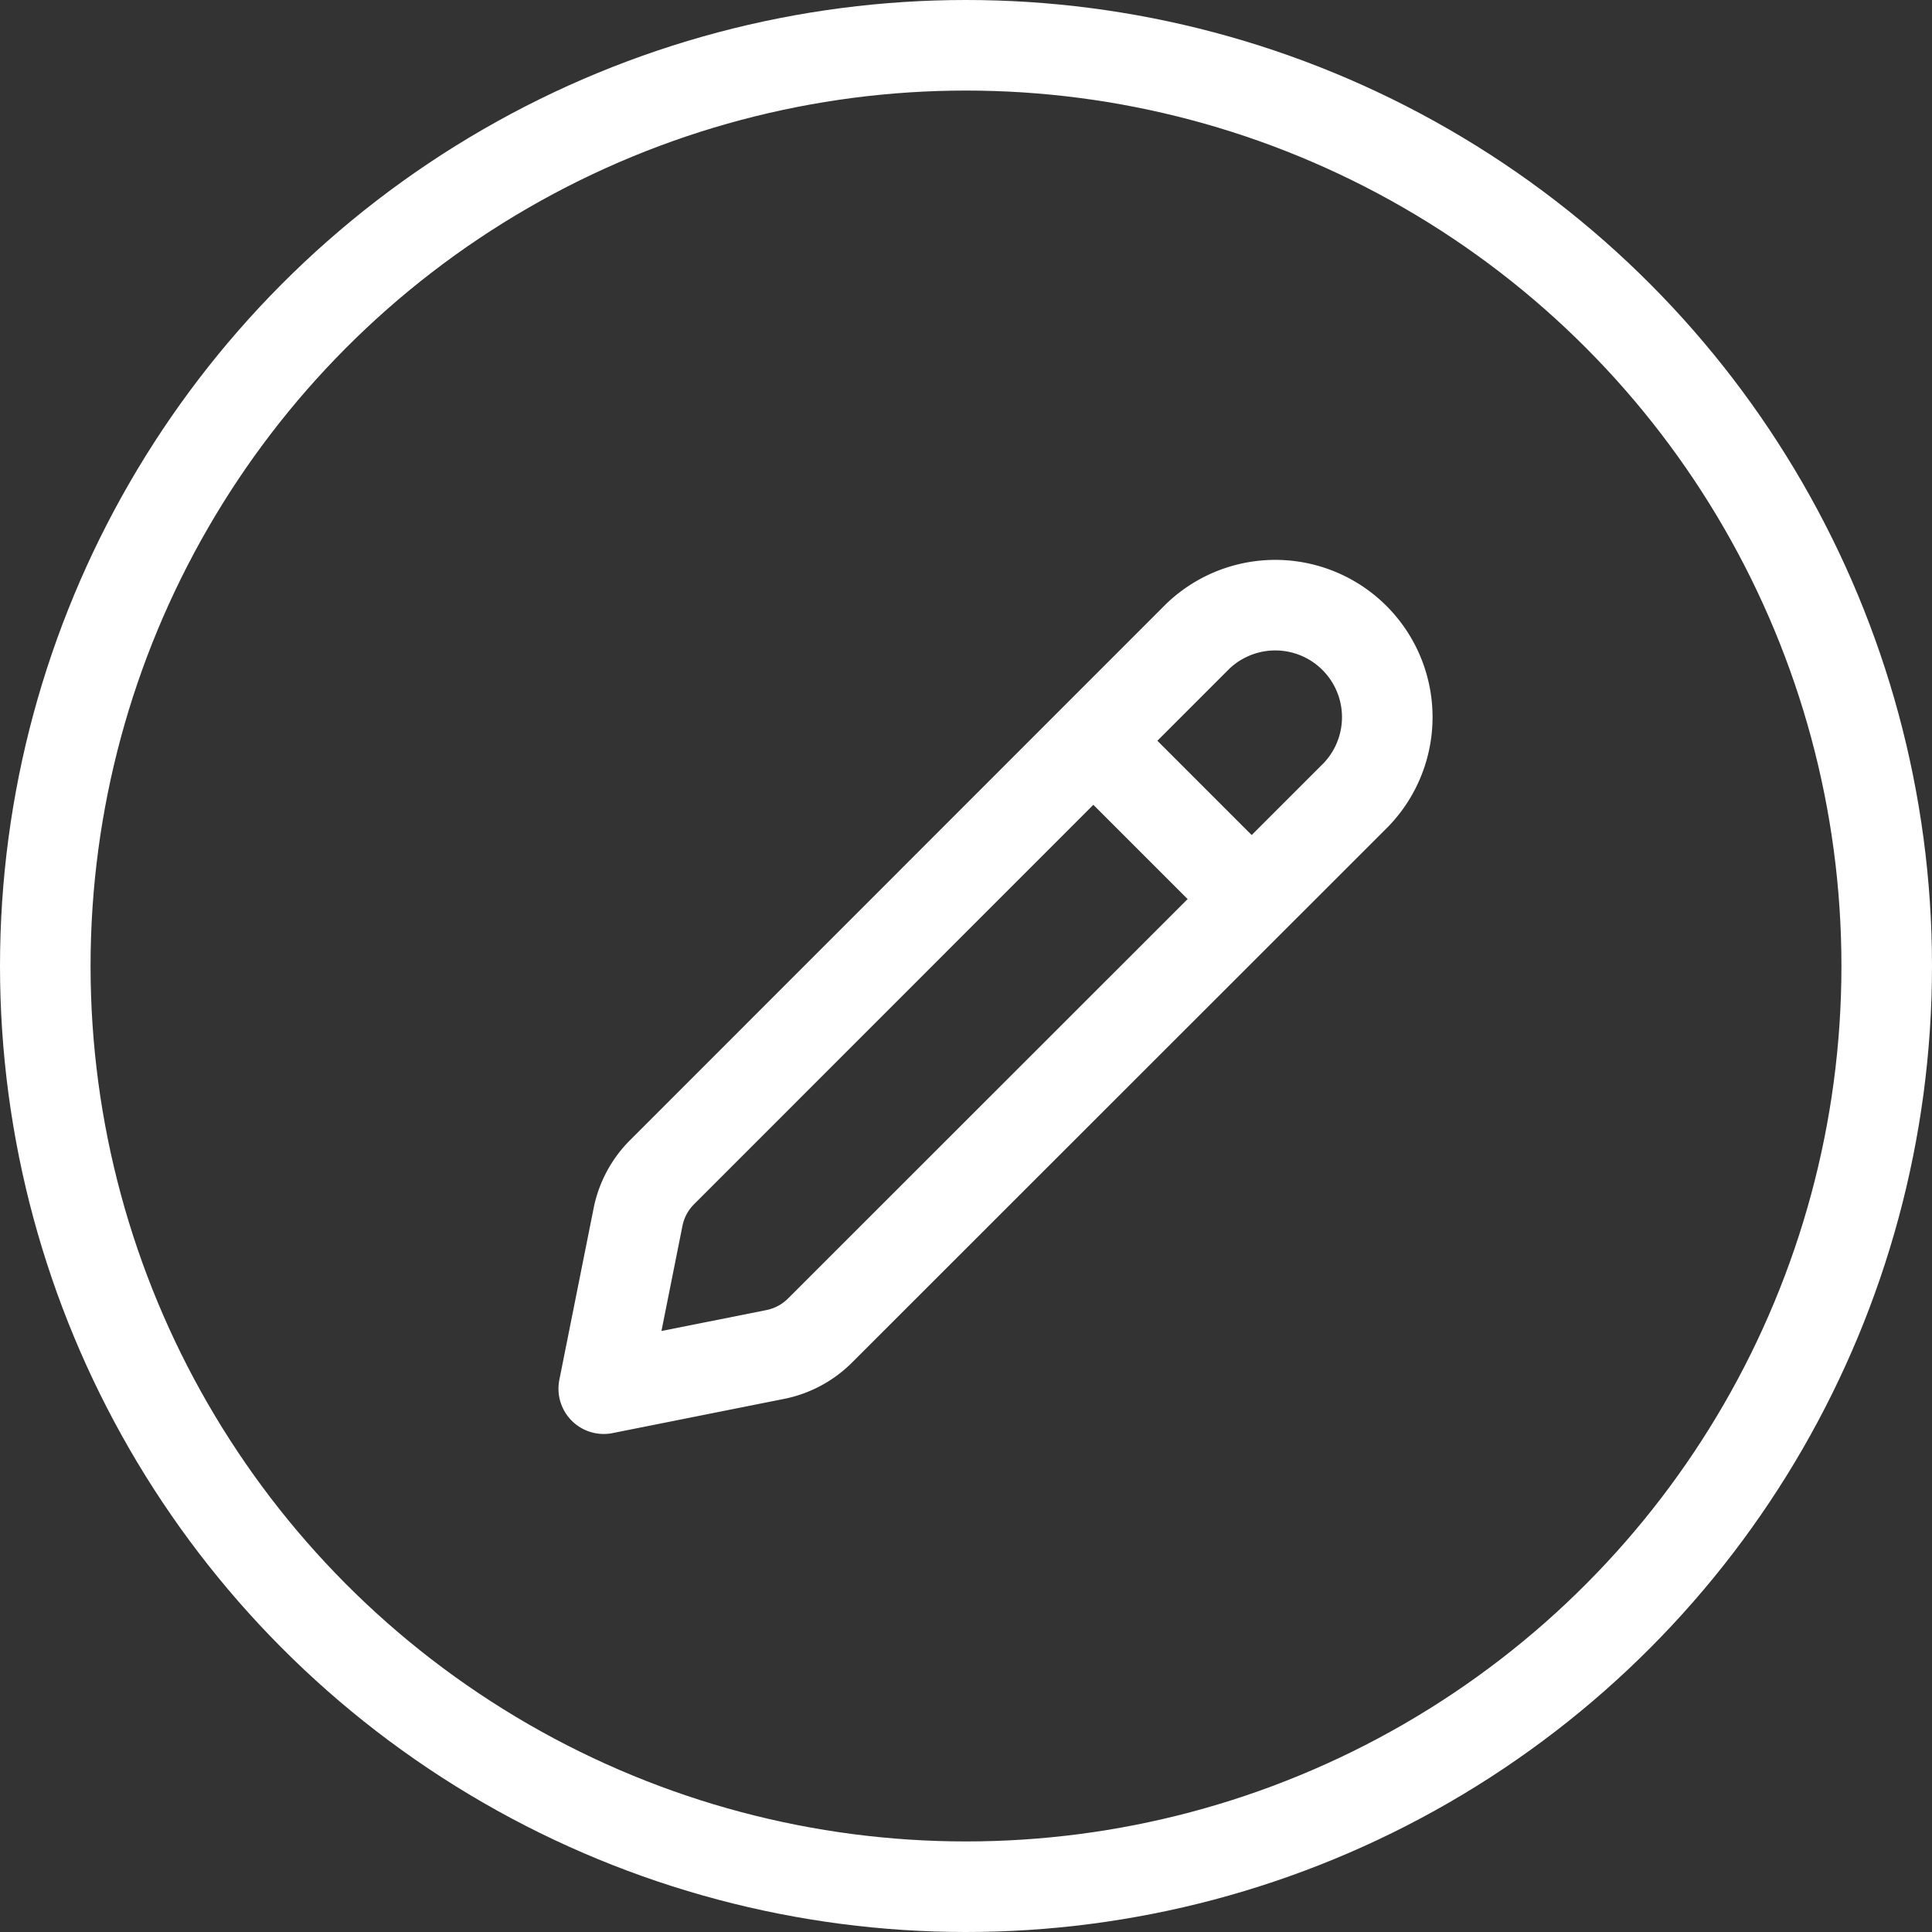
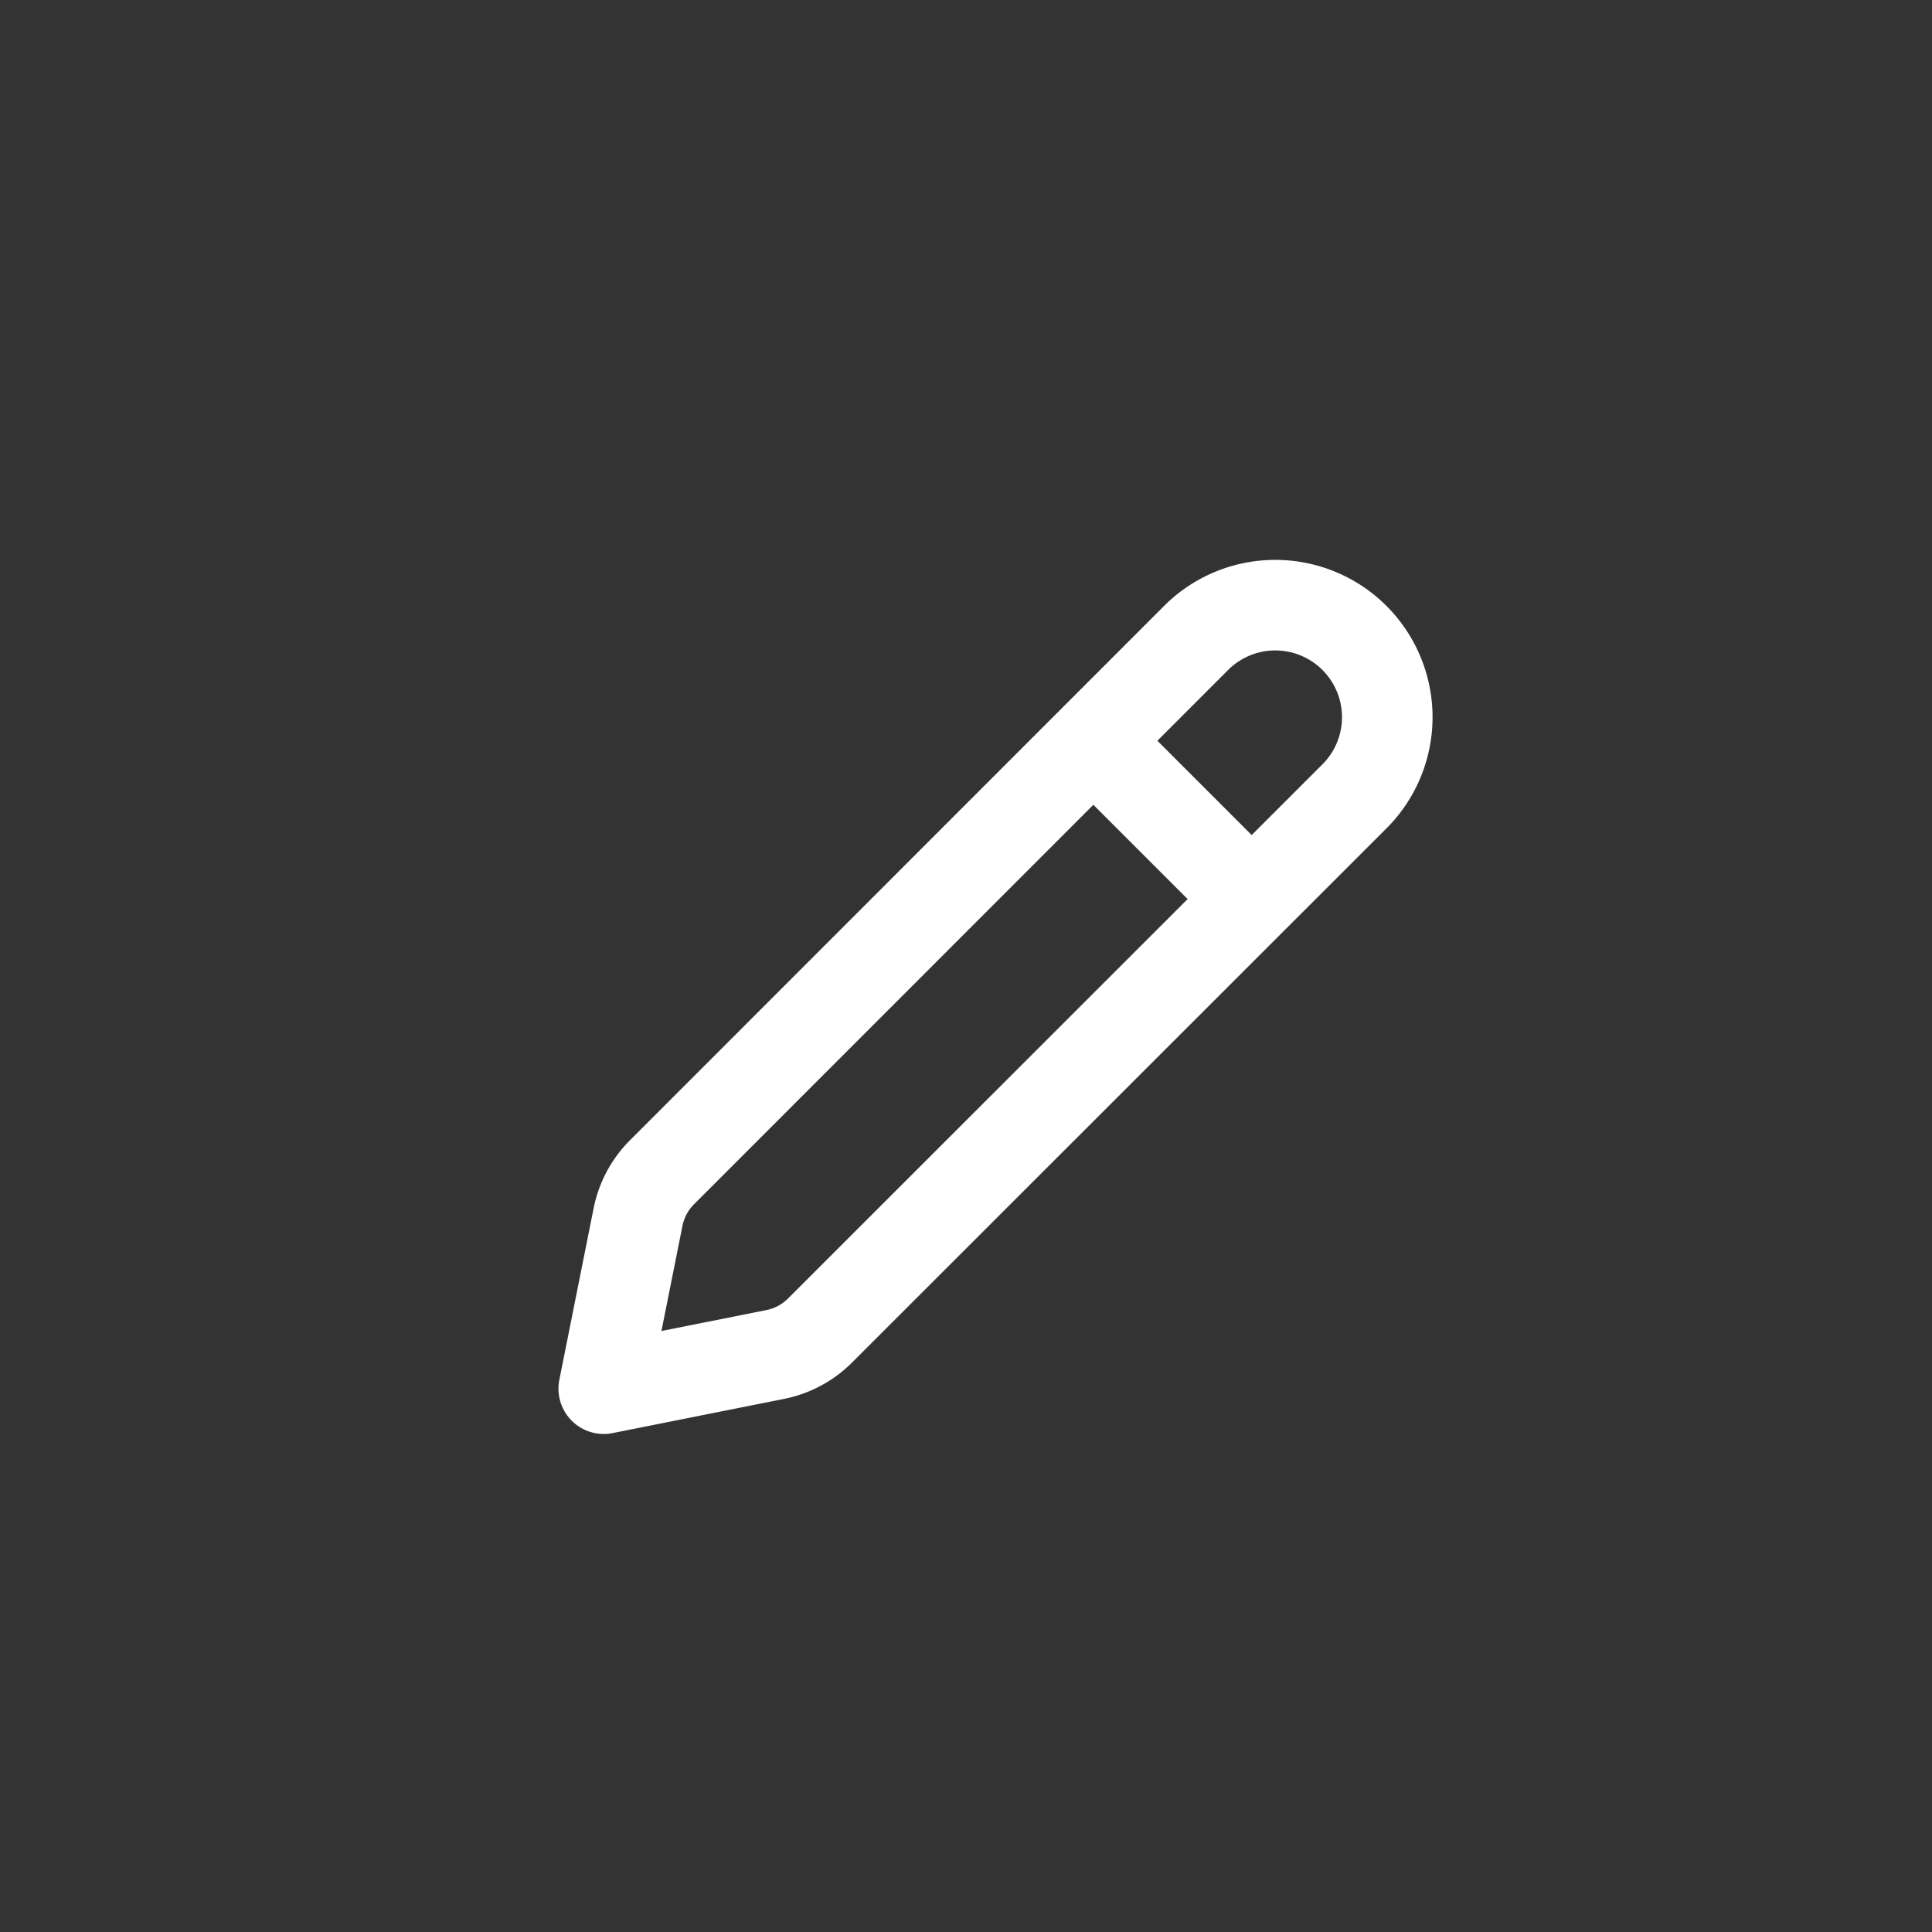
<svg xmlns="http://www.w3.org/2000/svg" width="32" height="32" viewBox="0 0 32 32">
  <rect x="0" y="0" width="32" height="32" fill="#333333" stroke="none" />
  <g id="グループ_68207" data-name="グループ 68207" transform="translate(-1589 -393)">
    <g id="楕円形_140" data-name="楕円形 140" transform="translate(1589 393)" fill="none" stroke="#fff" stroke-linecap="round" stroke-width="1.5">
      <circle cx="16" cy="16" r="16" stroke="none" />
-       <circle cx="16" cy="16" r="15.25" fill="none" />
    </g>
    <g id="グループ_68177" data-name="グループ 68177" transform="translate(18332 21550.881)">
      <path id="パス_36359" data-name="パス 36359" d="M6.967,15.533l8.866-8.869a1.855,1.855,0,0,1,2.623,2.623L9.587,18.152a1.452,1.452,0,0,1-.739.4L6,19.12l.569-2.848A1.452,1.452,0,0,1,6.967,15.533Z" transform="translate(-16739 -21154)" fill="none" stroke="#fff" stroke-linecap="round" stroke-linejoin="round" stroke-width="1.5" />
      <path id="パス_36360" data-name="パス 36360" d="M29,13l2.174,2.174" transform="translate(-16753.666 -21158.387)" fill="none" stroke="#fff" stroke-width="1.5" />
    </g>
  </g>
</svg>